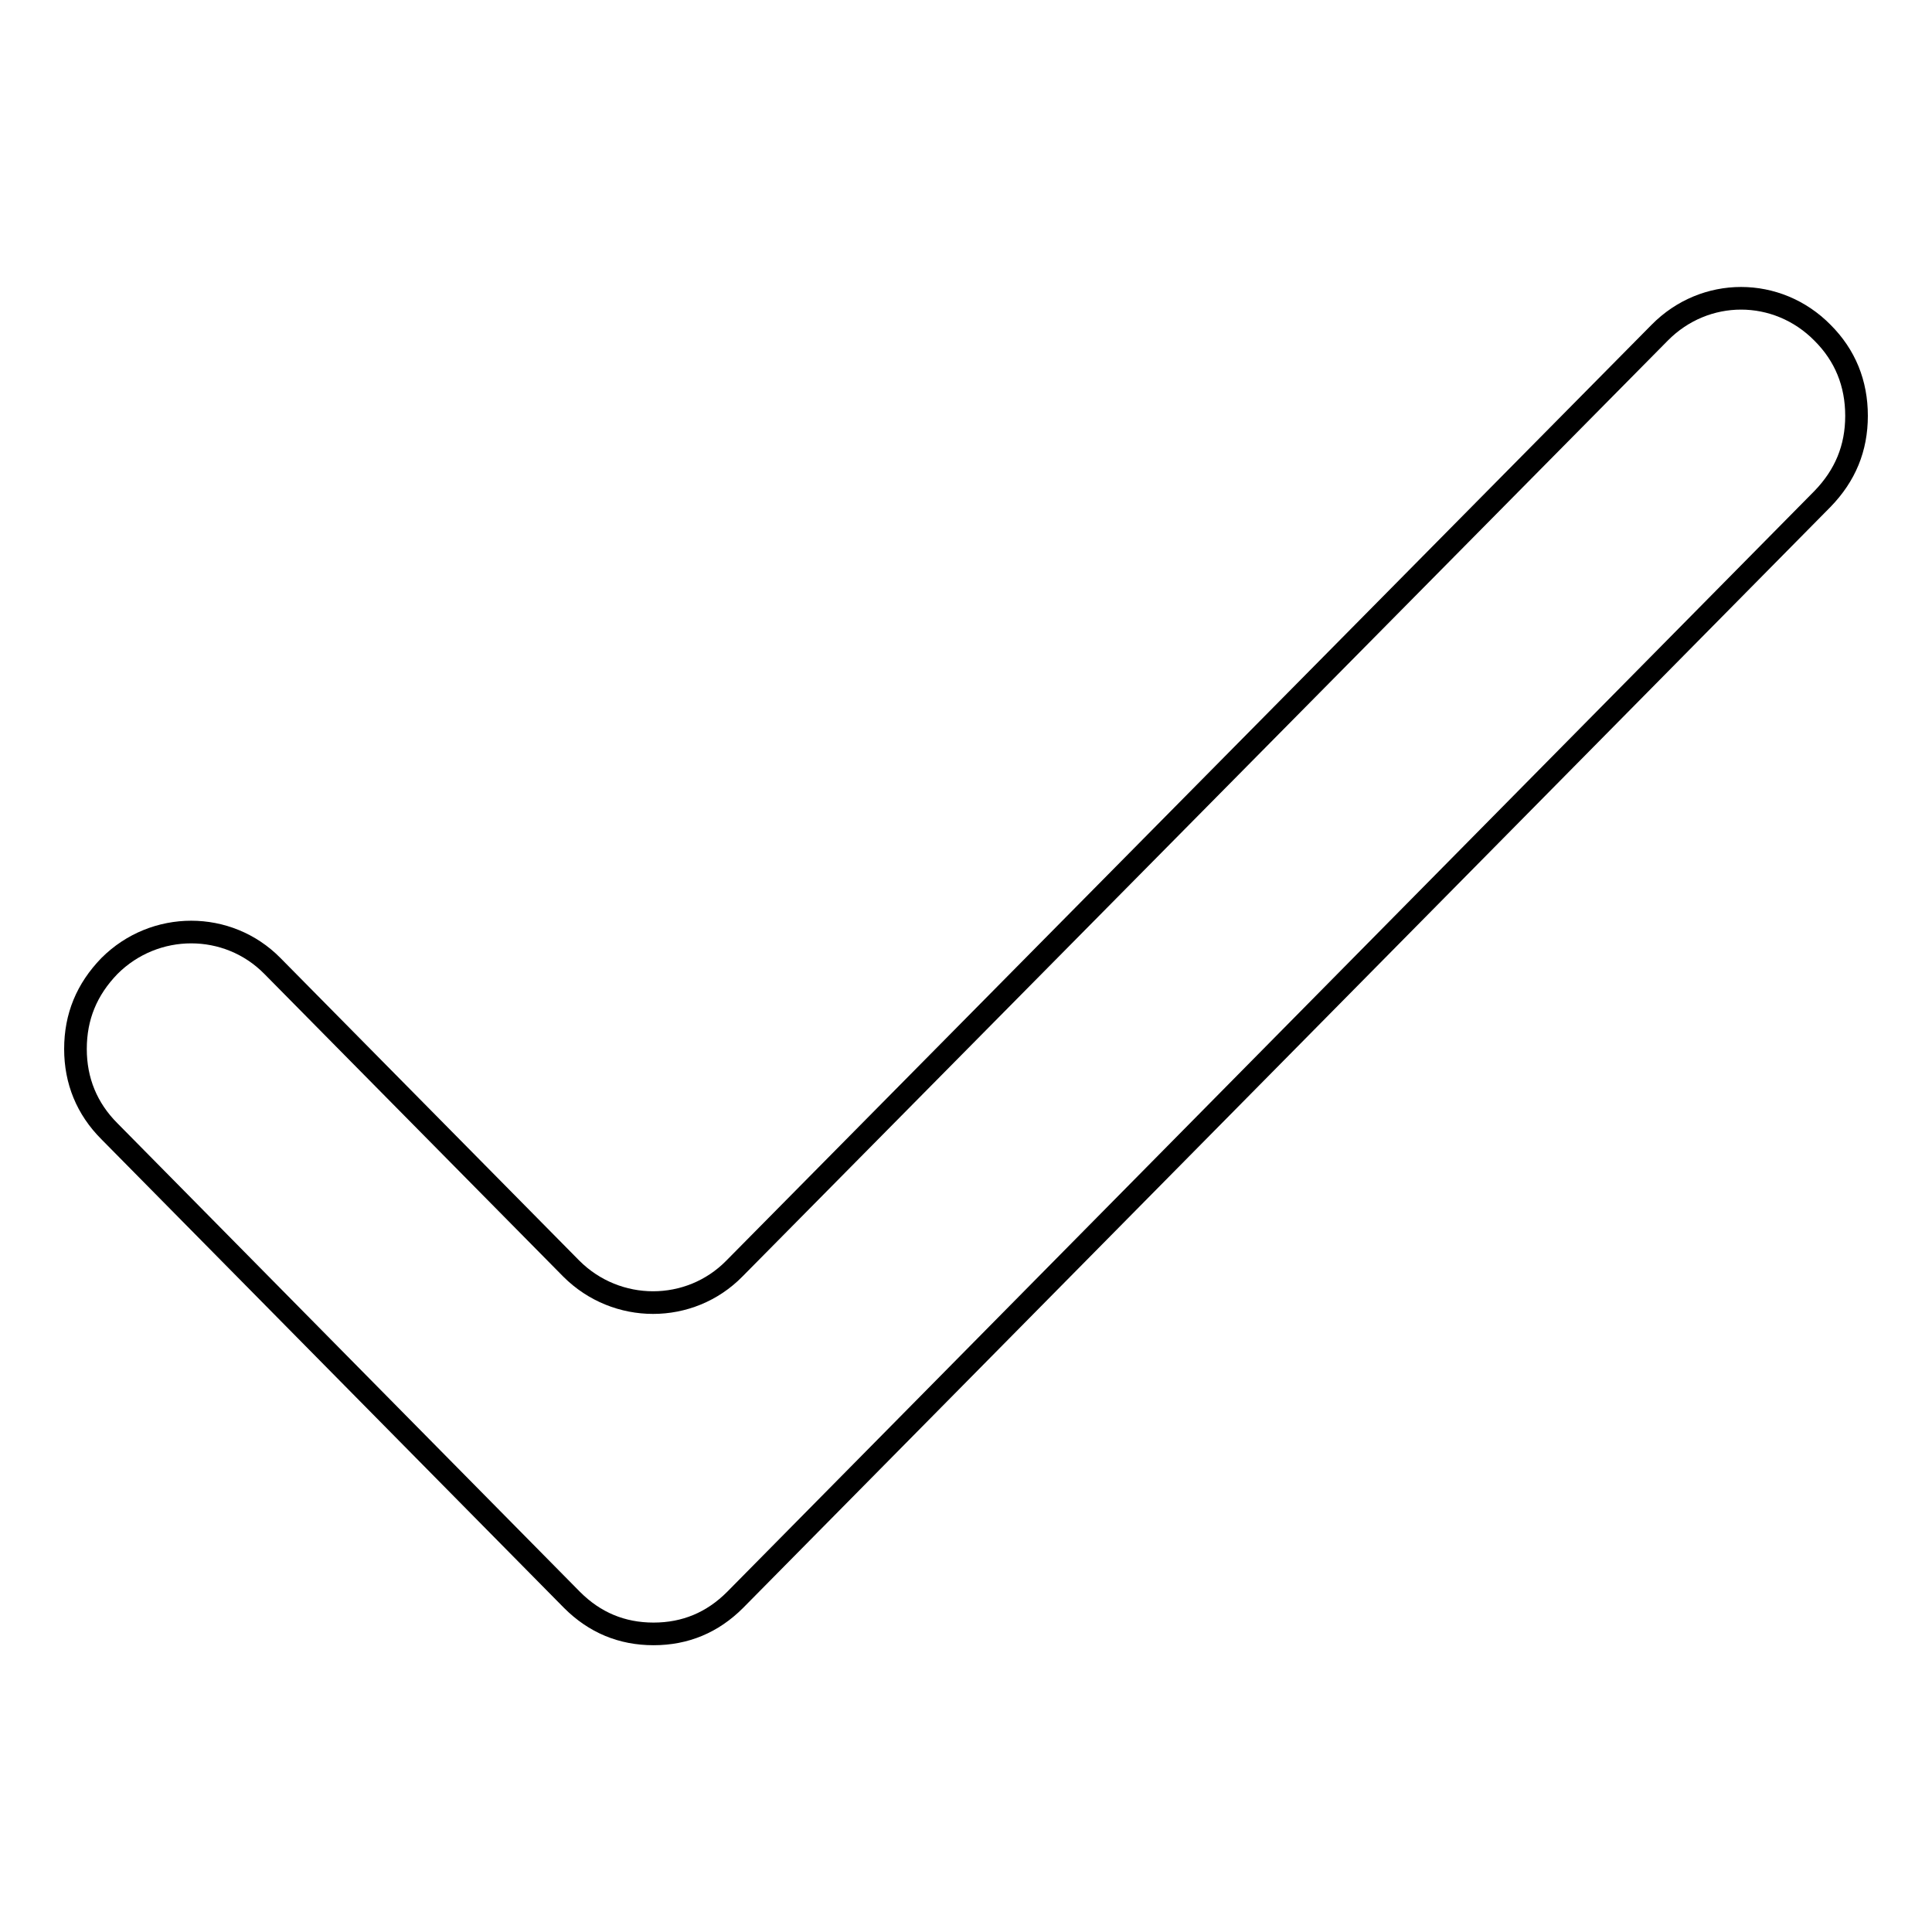
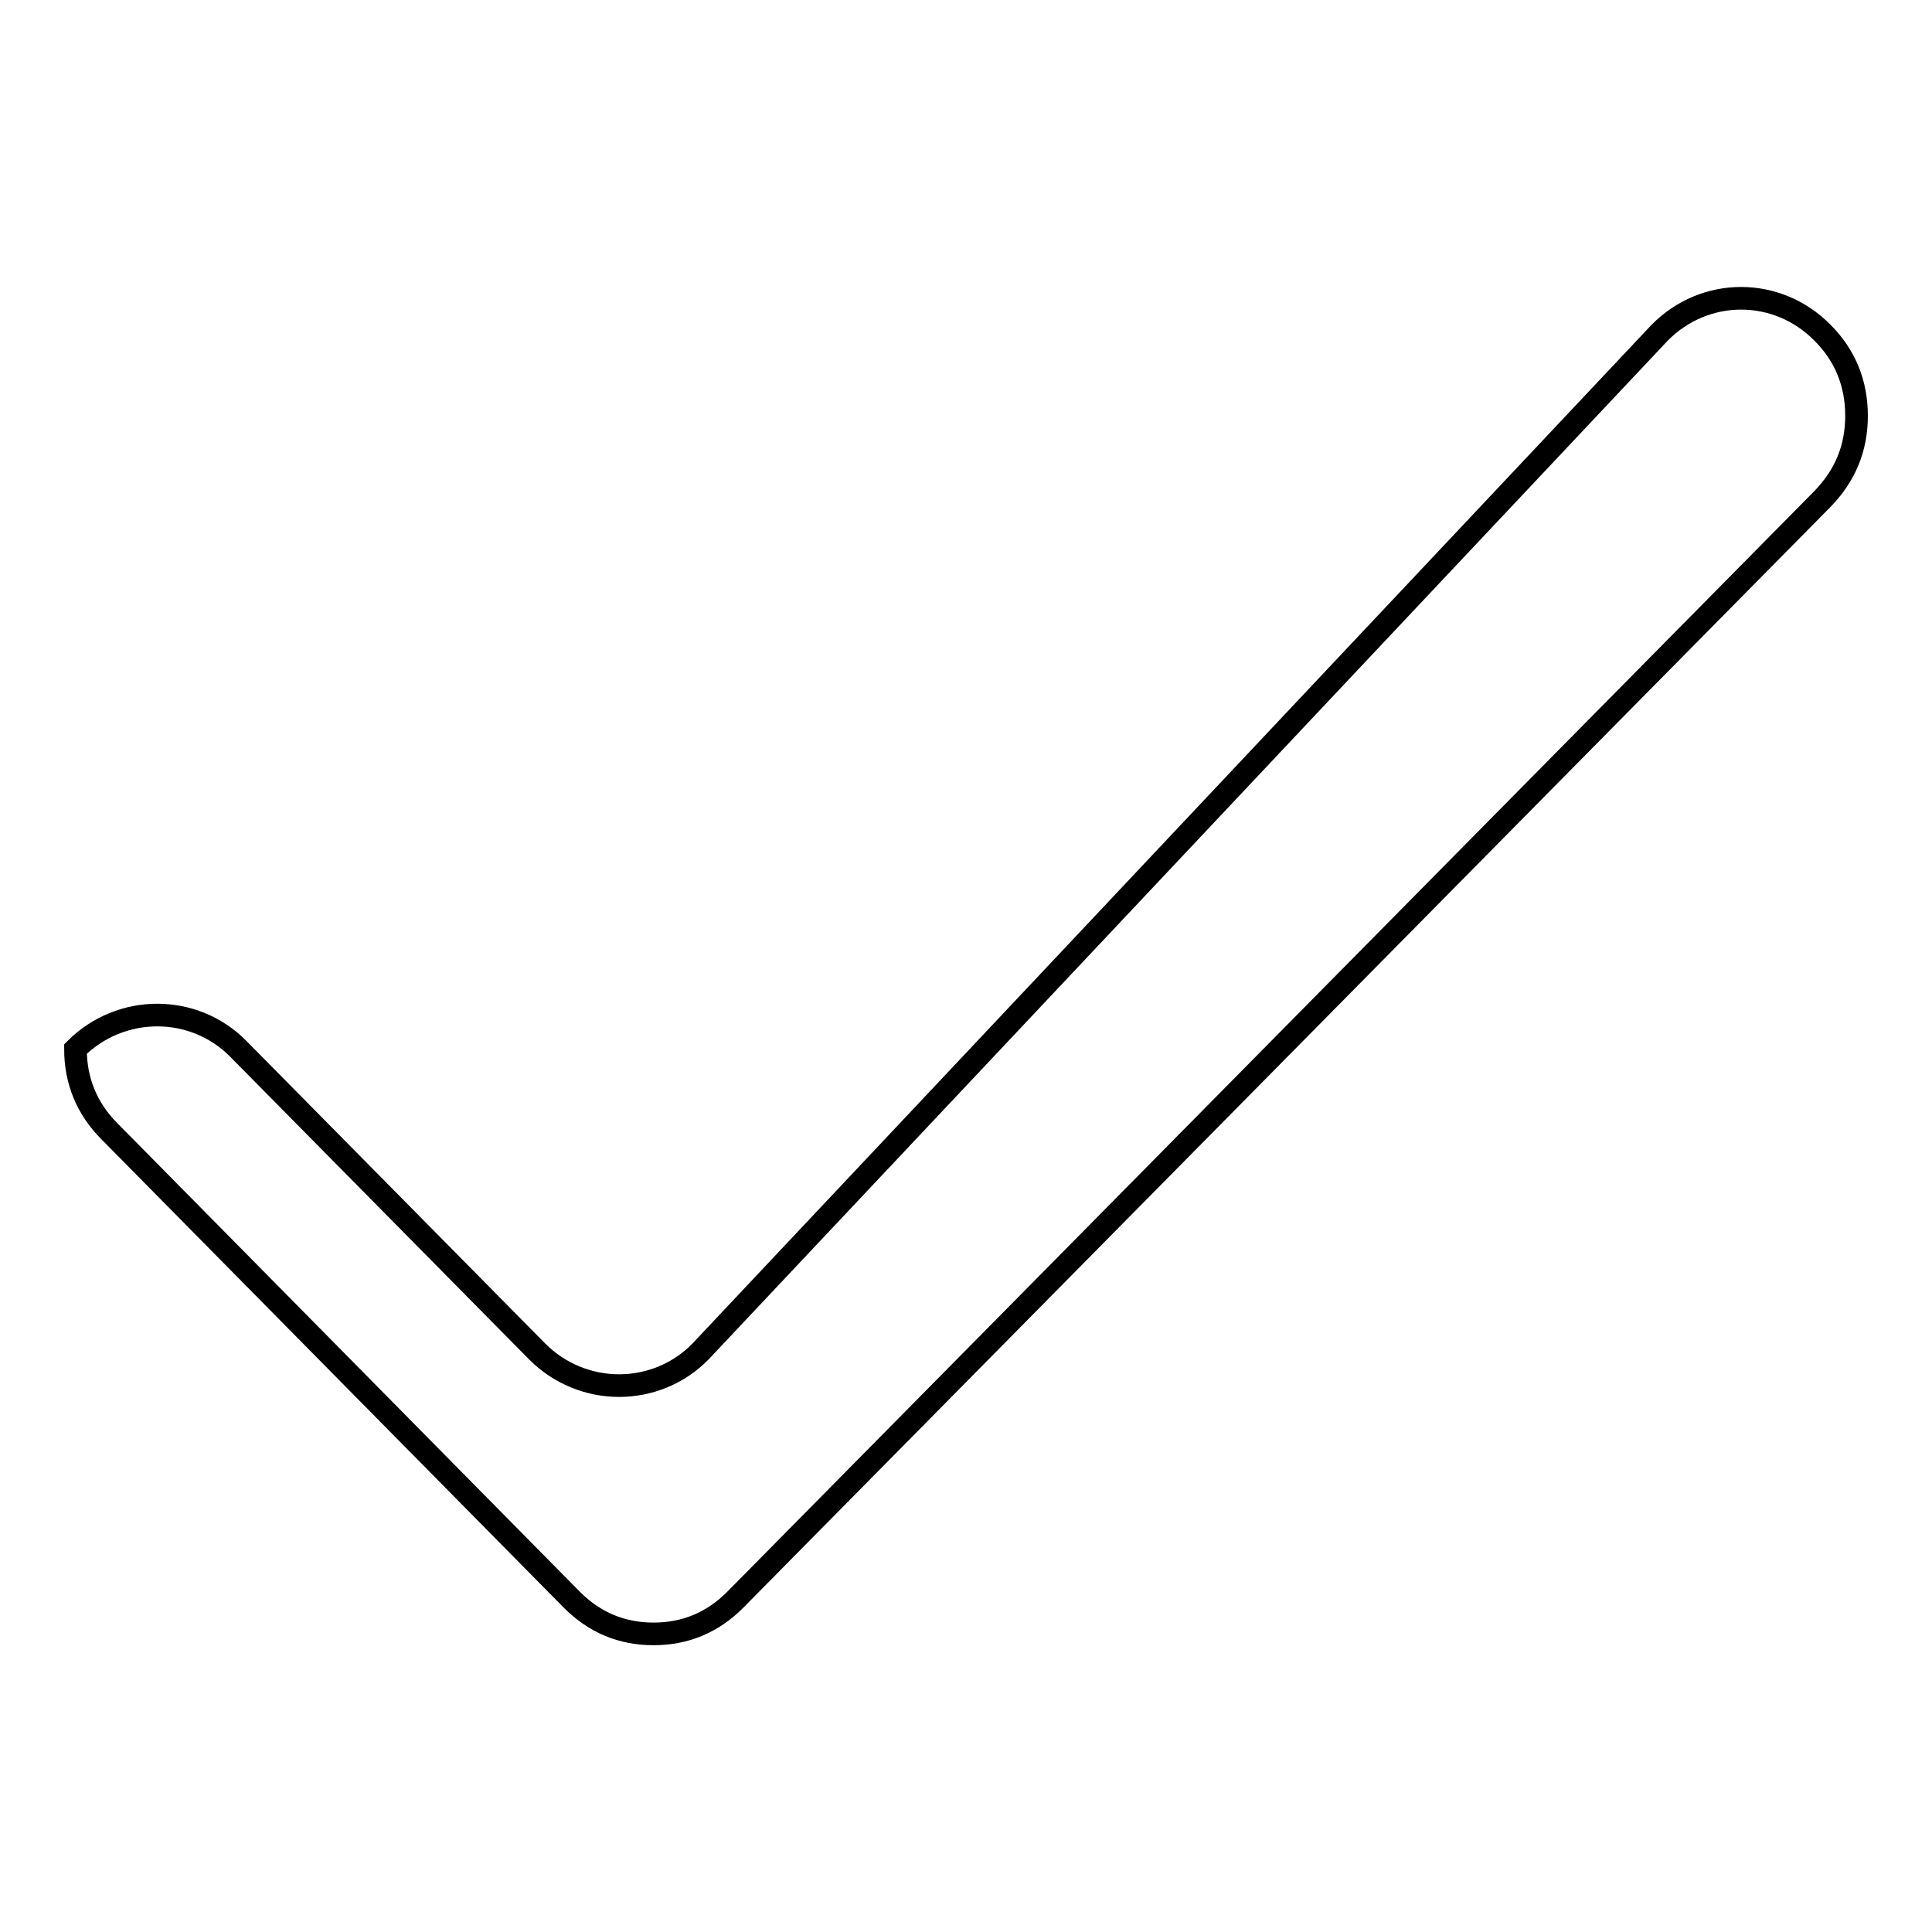
<svg xmlns="http://www.w3.org/2000/svg" version="1.1" x="0px" y="0px" viewBox="0 0 256 256" enable-background="new 0 0 256 256" xml:space="preserve">
  <g>
    <g>
-       <path stroke-width="3" fill-opacity="0" stroke="#000000" d="M241.5,44.1c3,3,4.5,6.7,4.5,11s-1.5,7.9-4.5,11L97.4,212c-3,3-6.6,4.5-10.8,4.5c-4.2,0-7.8-1.5-10.8-4.5l-61.3-62.1c-3-3-4.5-6.7-4.5-10.9c0-4.3,1.5-7.9,4.5-11l0,0c6-6,15.7-6,21.6,0l39.6,40.1c6,6,15.7,6,21.6,0L219.9,44.1C225.9,38,235.5,38,241.5,44.1L241.5,44.1L241.5,44.1z" />
+       <path stroke-width="3" fill-opacity="0" stroke="#000000" d="M241.5,44.1c3,3,4.5,6.7,4.5,11s-1.5,7.9-4.5,11L97.4,212c-3,3-6.6,4.5-10.8,4.5c-4.2,0-7.8-1.5-10.8-4.5l-61.3-62.1c-3-3-4.5-6.7-4.5-10.9l0,0c6-6,15.7-6,21.6,0l39.6,40.1c6,6,15.7,6,21.6,0L219.9,44.1C225.9,38,235.5,38,241.5,44.1L241.5,44.1L241.5,44.1z" />
    </g>
  </g>
</svg>